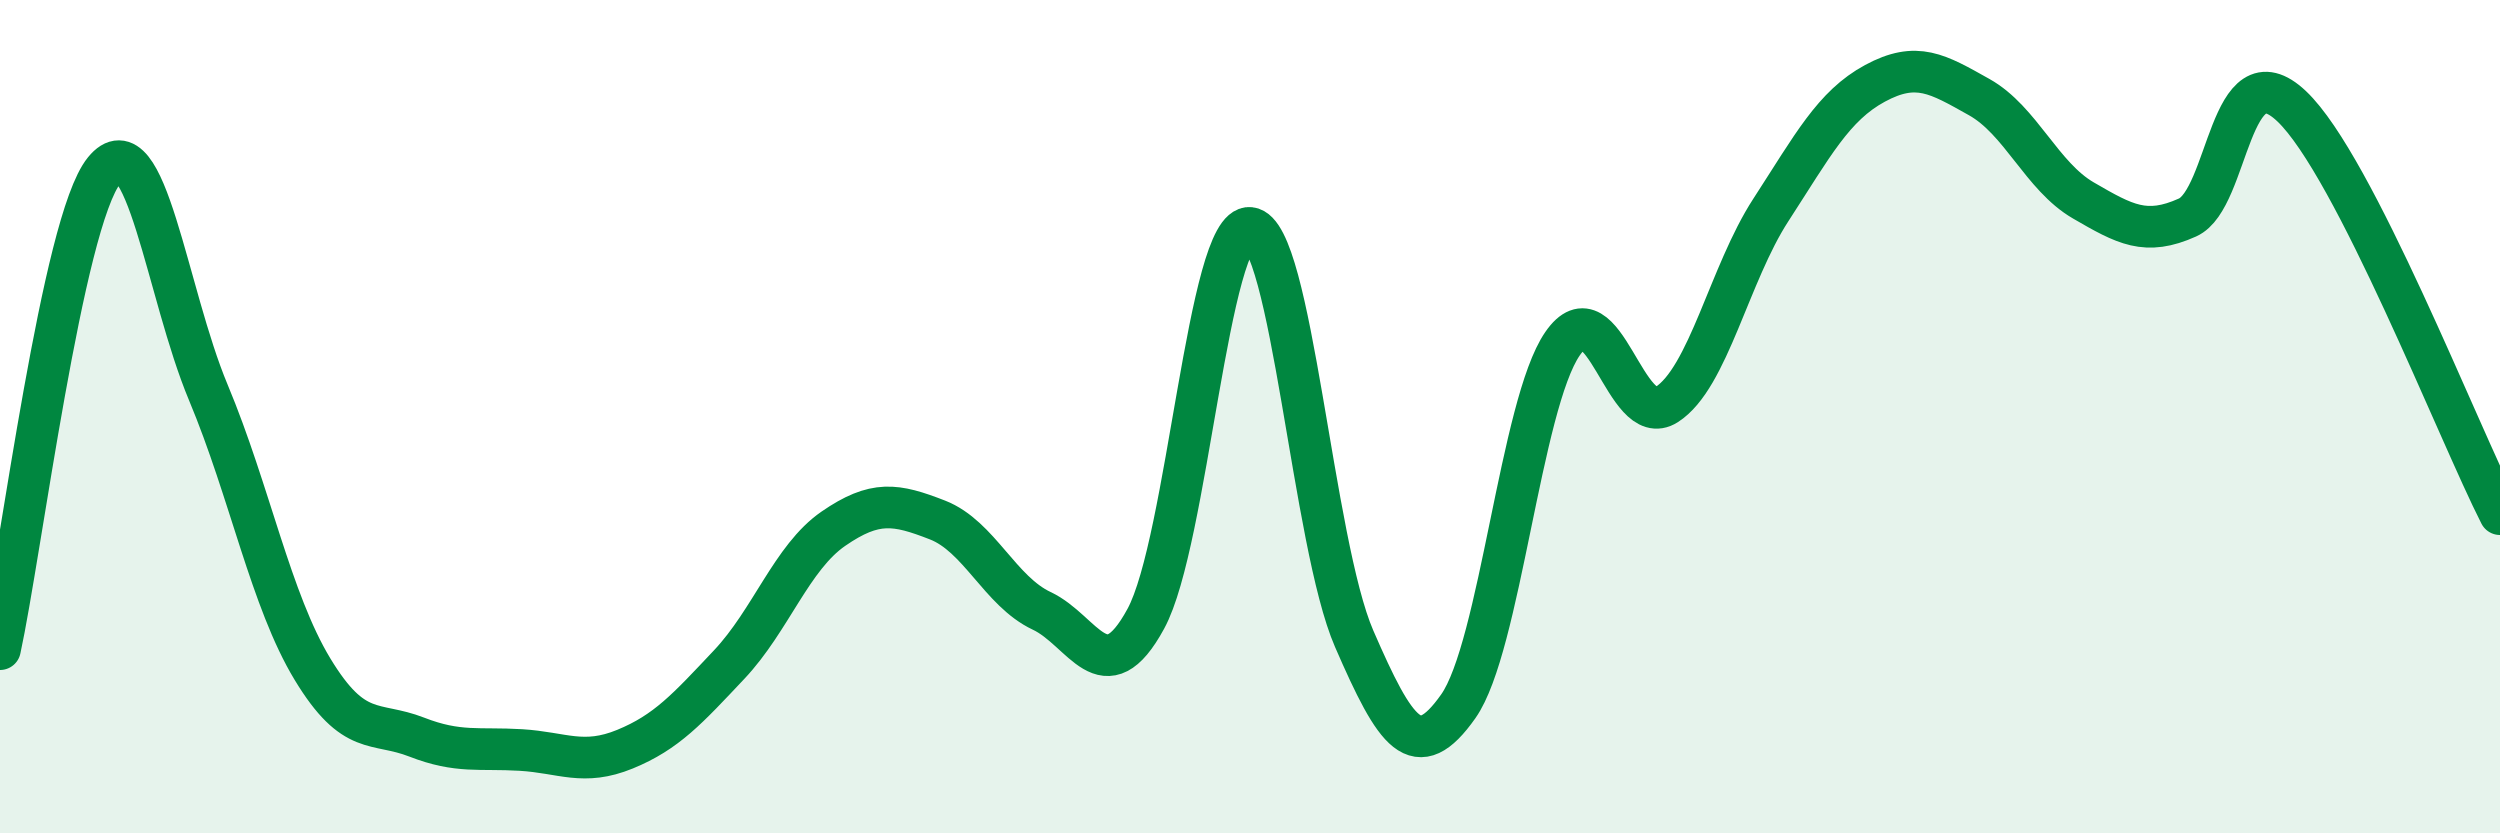
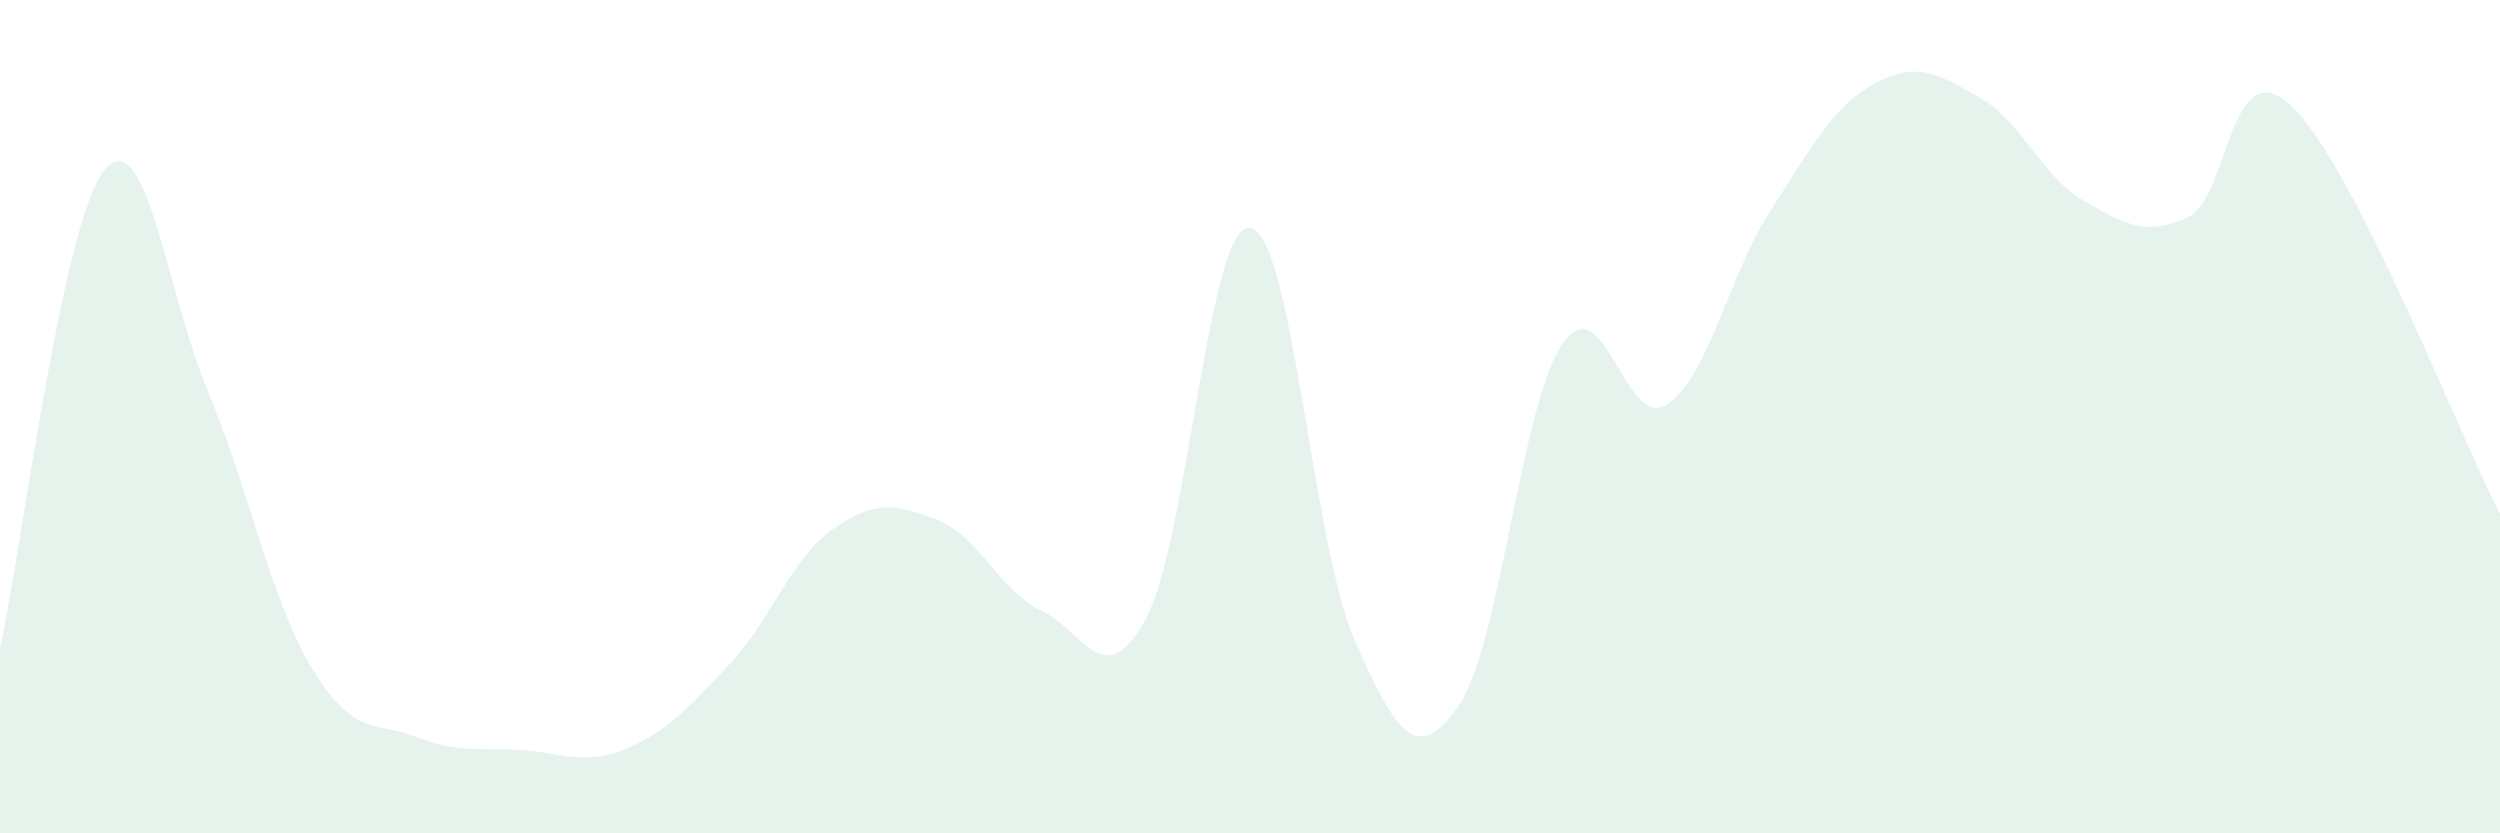
<svg xmlns="http://www.w3.org/2000/svg" width="60" height="20" viewBox="0 0 60 20">
  <path d="M 0,15.58 C 0.5,13.28 1.5,5.32 2.5,4.09 C 3.5,2.86 4,7.03 5,9.42 C 6,11.81 6.5,14.41 7.5,16.06 C 8.5,17.71 9,17.3 10,17.69 C 11,18.08 11.5,17.94 12.5,18 C 13.5,18.06 14,18.39 15,17.98 C 16,17.57 16.5,17.01 17.5,15.95 C 18.5,14.89 19,13.38 20,12.69 C 21,12 21.5,12.09 22.5,12.48 C 23.5,12.87 24,14.19 25,14.66 C 26,15.13 26.5,16.69 27.5,14.85 C 28.5,13.01 29,5.37 30,5.47 C 31,5.57 31.5,13.03 32.5,15.33 C 33.5,17.63 34,18.37 35,16.95 C 36,15.53 36.5,9.7 37.5,8.25 C 38.5,6.8 39,10.35 40,9.71 C 41,9.07 41.5,6.58 42.5,5.04 C 43.5,3.5 44,2.54 45,2 C 46,1.46 46.5,1.77 47.5,2.33 C 48.5,2.89 49,4.23 50,4.81 C 51,5.39 51.5,5.67 52.5,5.22 C 53.5,4.77 53.5,1.13 55,2.55 C 56.5,3.97 59,10.38 60,12.34L60 20L0 20Z" fill="#008740" opacity="0.1" stroke-linecap="round" stroke-linejoin="round" />
-   <path d="M 0,15.58 C 0.5,13.28 1.5,5.32 2.5,4.09 C 3.5,2.86 4,7.03 5,9.42 C 6,11.81 6.5,14.41 7.5,16.06 C 8.5,17.71 9,17.3 10,17.69 C 11,18.08 11.5,17.94 12.5,18 C 13.5,18.06 14,18.39 15,17.98 C 16,17.57 16.5,17.01 17.5,15.95 C 18.5,14.89 19,13.38 20,12.69 C 21,12 21.5,12.09 22.5,12.48 C 23.5,12.87 24,14.19 25,14.66 C 26,15.13 26.5,16.69 27.5,14.85 C 28.5,13.01 29,5.37 30,5.47 C 31,5.57 31.5,13.03 32.5,15.33 C 33.5,17.63 34,18.37 35,16.95 C 36,15.53 36.5,9.7 37.5,8.25 C 38.5,6.8 39,10.35 40,9.71 C 41,9.07 41.5,6.58 42.5,5.04 C 43.5,3.5 44,2.54 45,2 C 46,1.46 46.5,1.77 47.5,2.33 C 48.5,2.89 49,4.23 50,4.81 C 51,5.39 51.5,5.67 52.5,5.22 C 53.5,4.77 53.5,1.13 55,2.55 C 56.5,3.97 59,10.38 60,12.34" stroke="#008740" stroke-width="1" fill="none" stroke-linecap="round" stroke-linejoin="round" />
</svg>